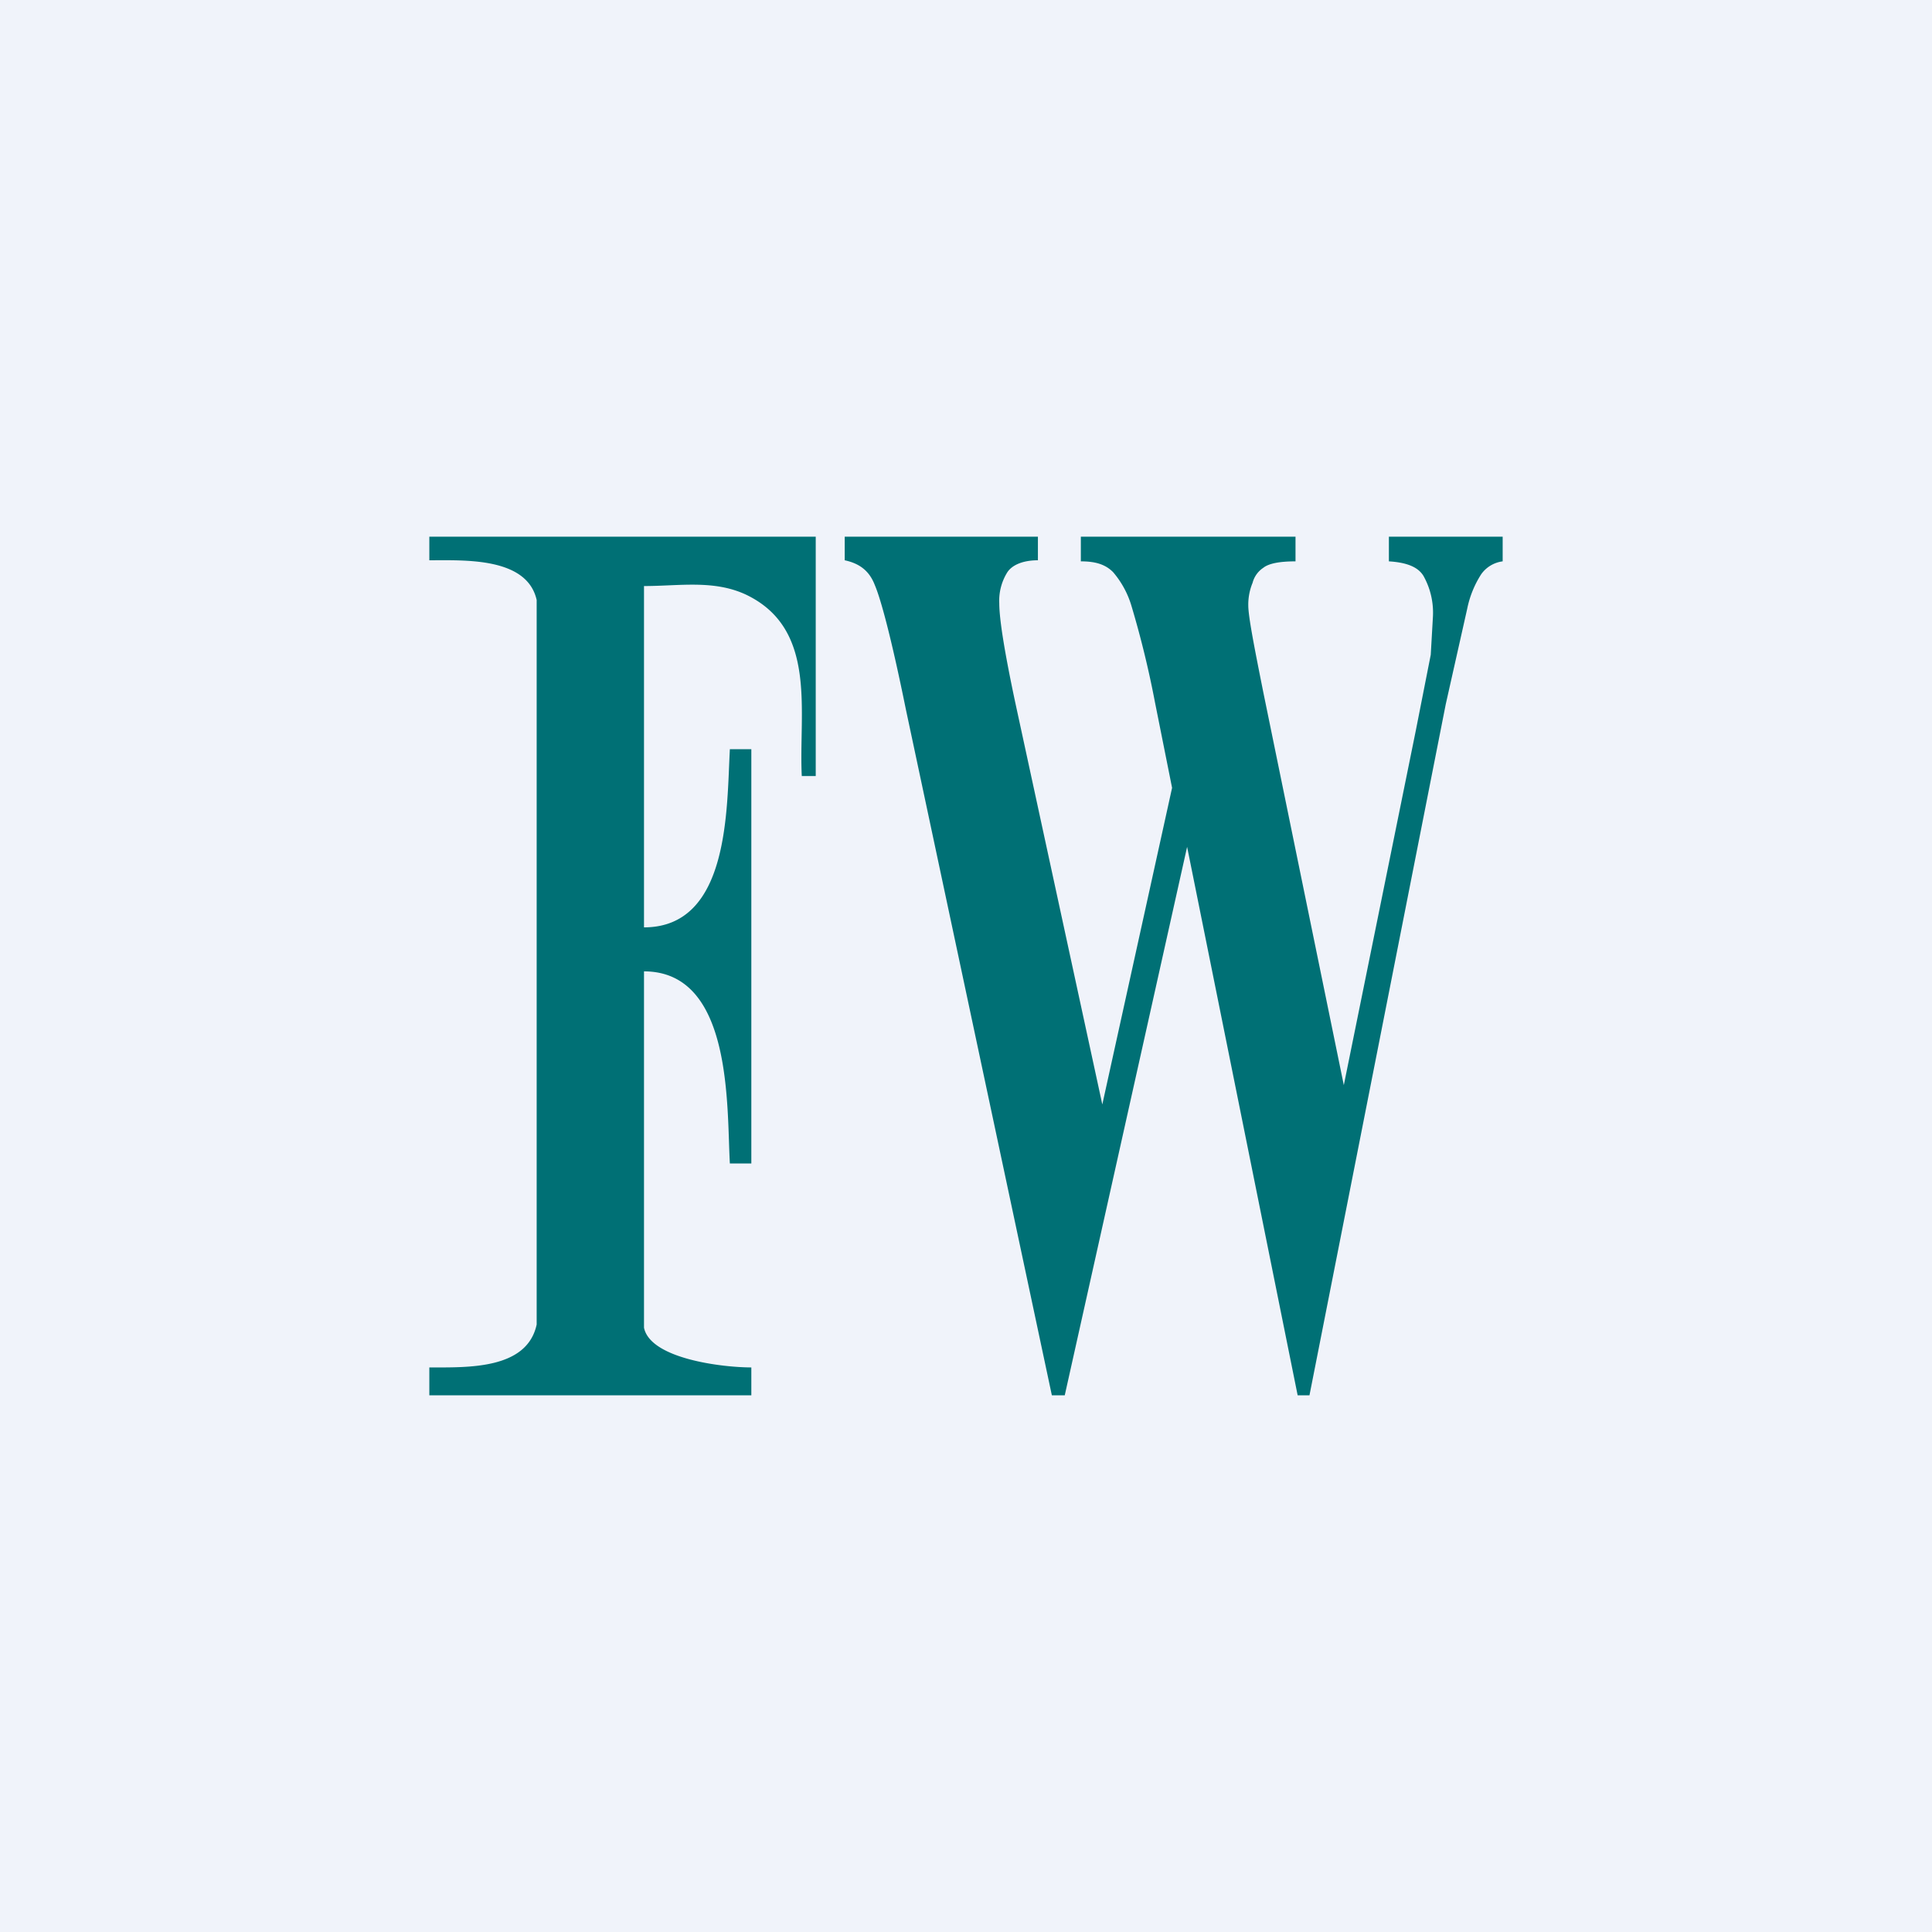
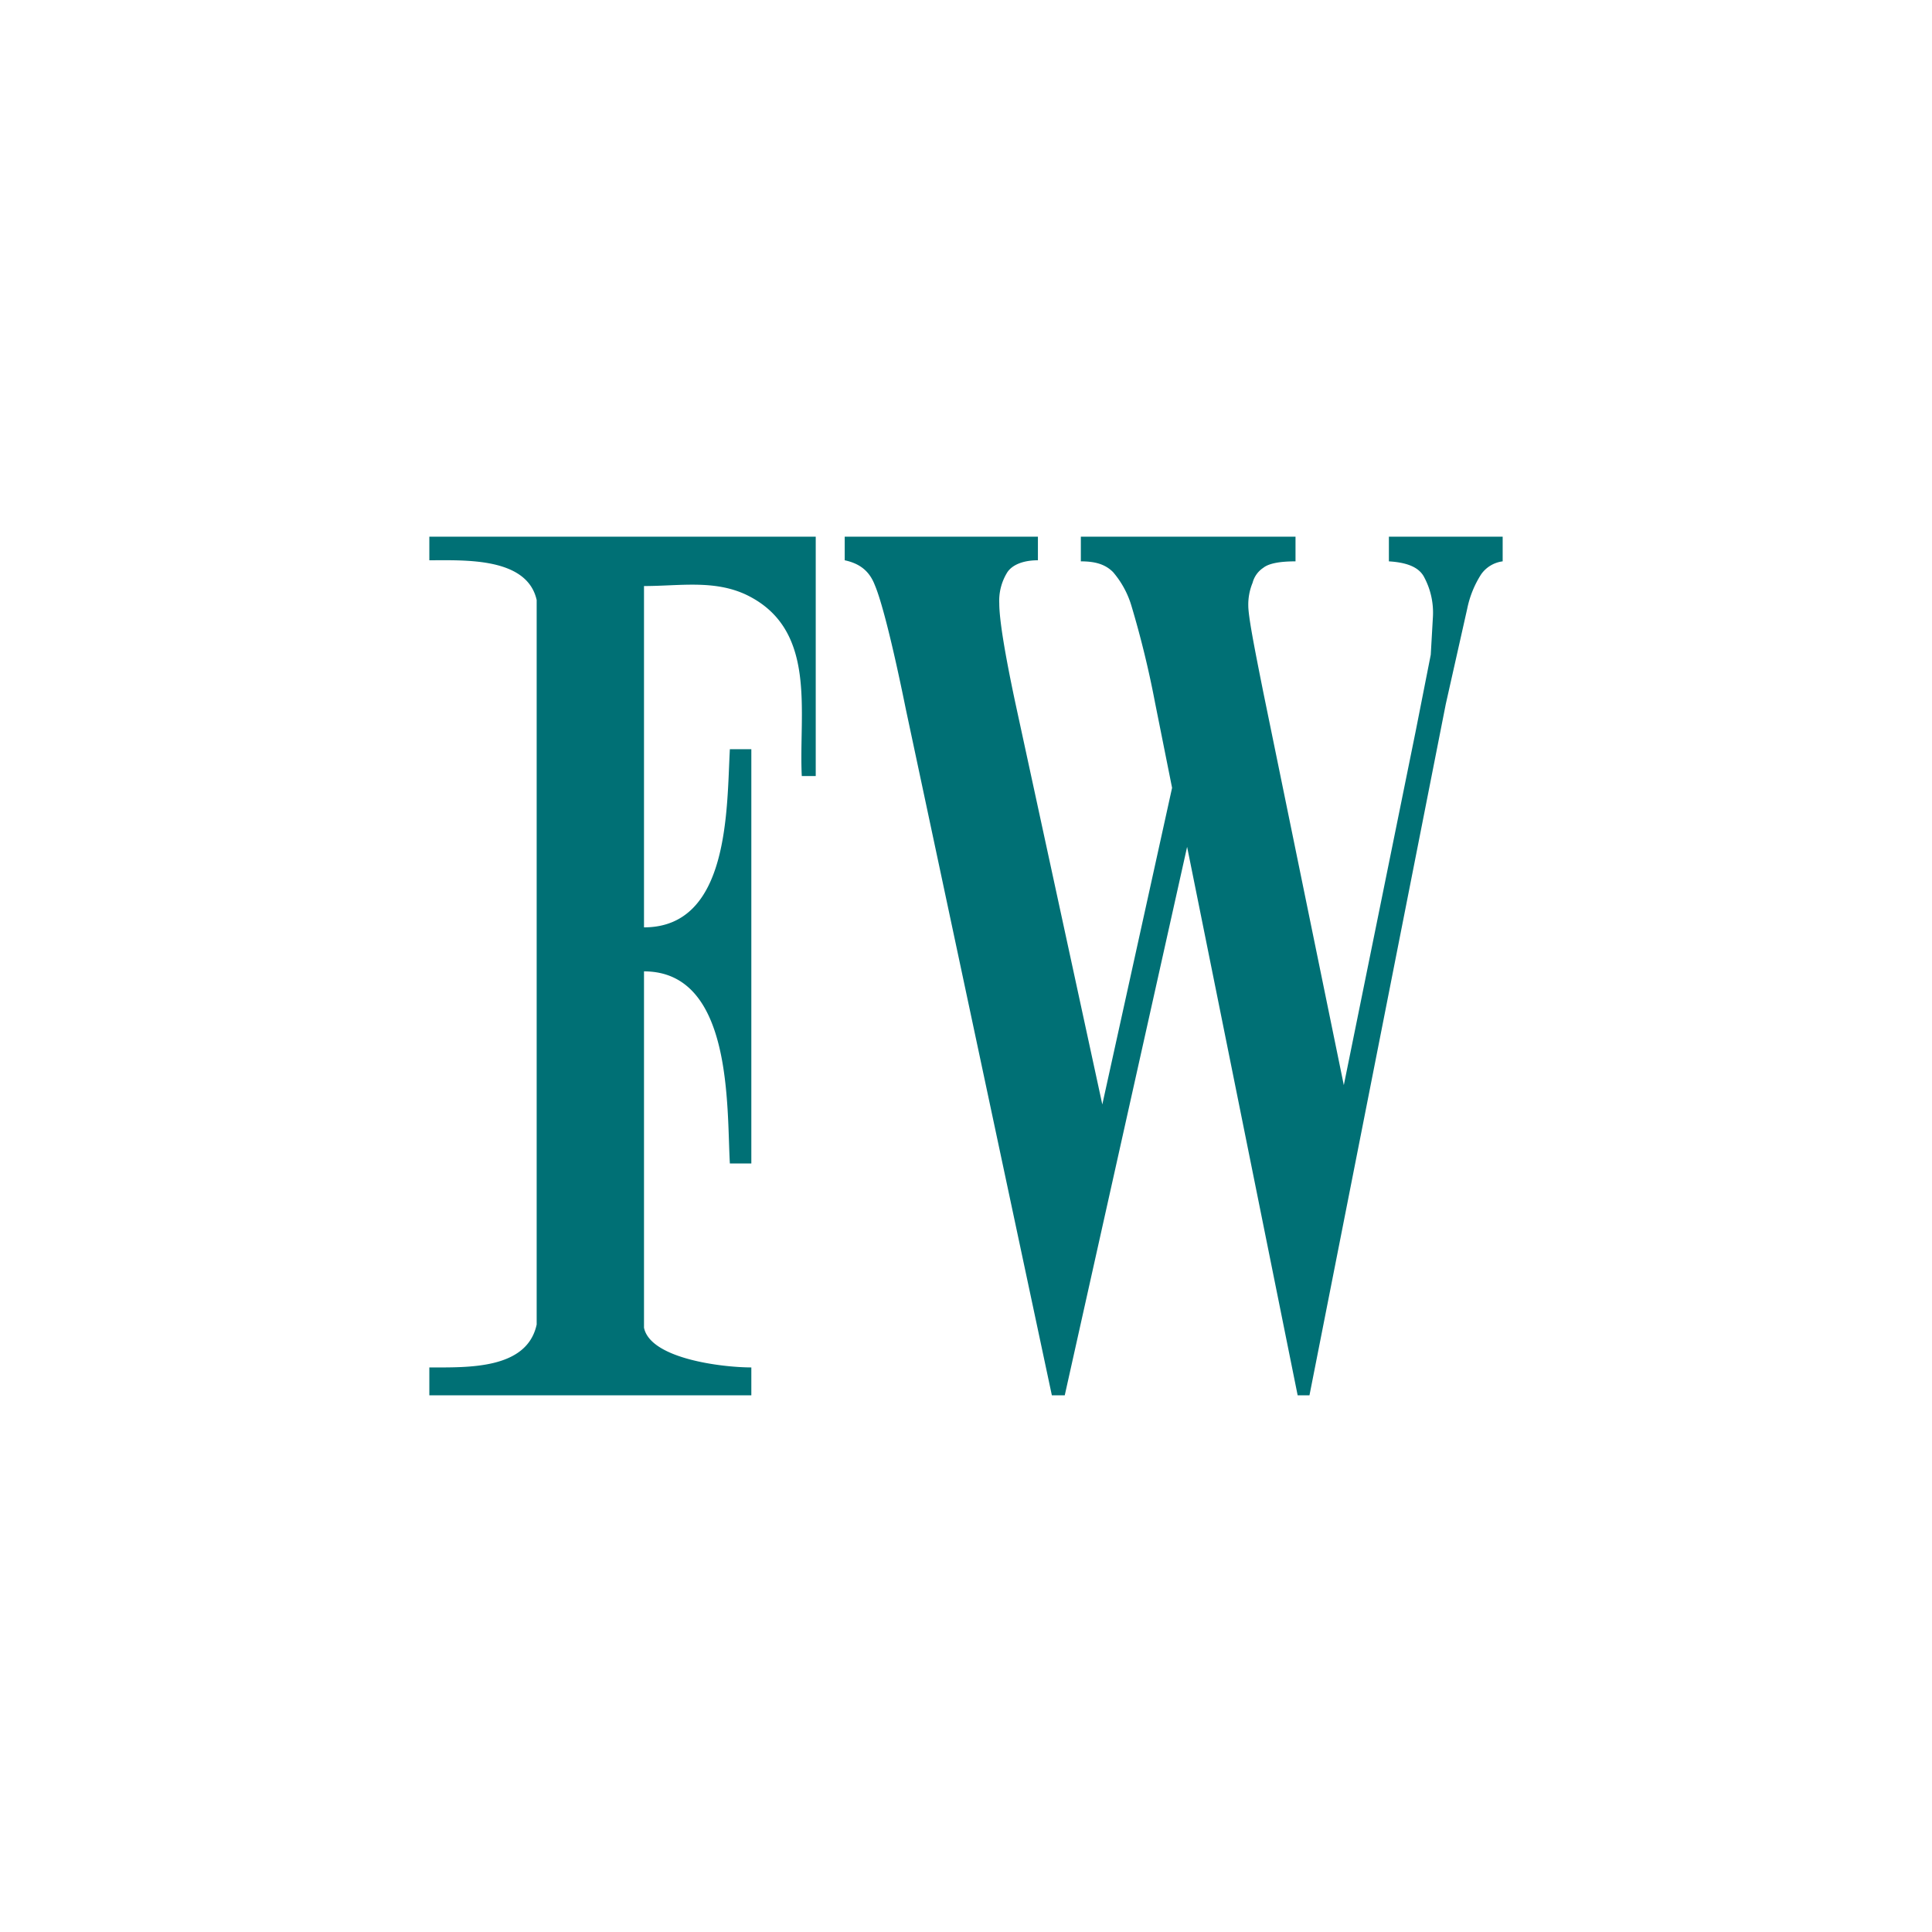
<svg xmlns="http://www.w3.org/2000/svg" width="18" height="18" viewBox="0 0 18 18">
-   <path fill="#F0F3FA" d="M0 0h18v18H0z" />
  <path d="M6 5.47v3.17c.8 0 .77-1.11.8-1.66H7v3.86h-.2c-.03-.52.03-1.79-.8-1.79v3.32c.06.29.73.37 1 .37V13H4v-.26c.36 0 .91.02 1-.4V5.59c-.09-.4-.67-.37-1-.37V5h3.6v2.23h-.13c-.03-.6.15-1.37-.52-1.69-.3-.14-.62-.08-.95-.08ZM14 5v.23a.29.29 0 0 0-.2.12.94.94 0 0 0-.13.32l-.2.89L12.2 13h-.11l-1.03-5.11L9.92 13H9.8L8.44 6.61c-.13-.64-.23-1.02-.29-1.16-.05-.13-.14-.2-.28-.23V5h1.8v.22c-.15 0-.25.05-.29.12a.5.5 0 0 0-.07.28c0 .15.05.46.15.93l.81 3.74.65-2.95-.16-.8a9.05 9.05 0 0 0-.22-.9.86.86 0 0 0-.17-.31c-.07-.07-.16-.1-.3-.1V5h2v.23c-.15 0-.25.02-.3.06a.24.24 0 0 0-.1.14.53.53 0 0 0-.04.21c0 .1.05.36.14.81l.75 3.66.67-3.3.14-.71.02-.35a.7.7 0 0 0-.08-.37c-.05-.1-.17-.14-.33-.15V5H14Z" fill="#007075" />
</svg>